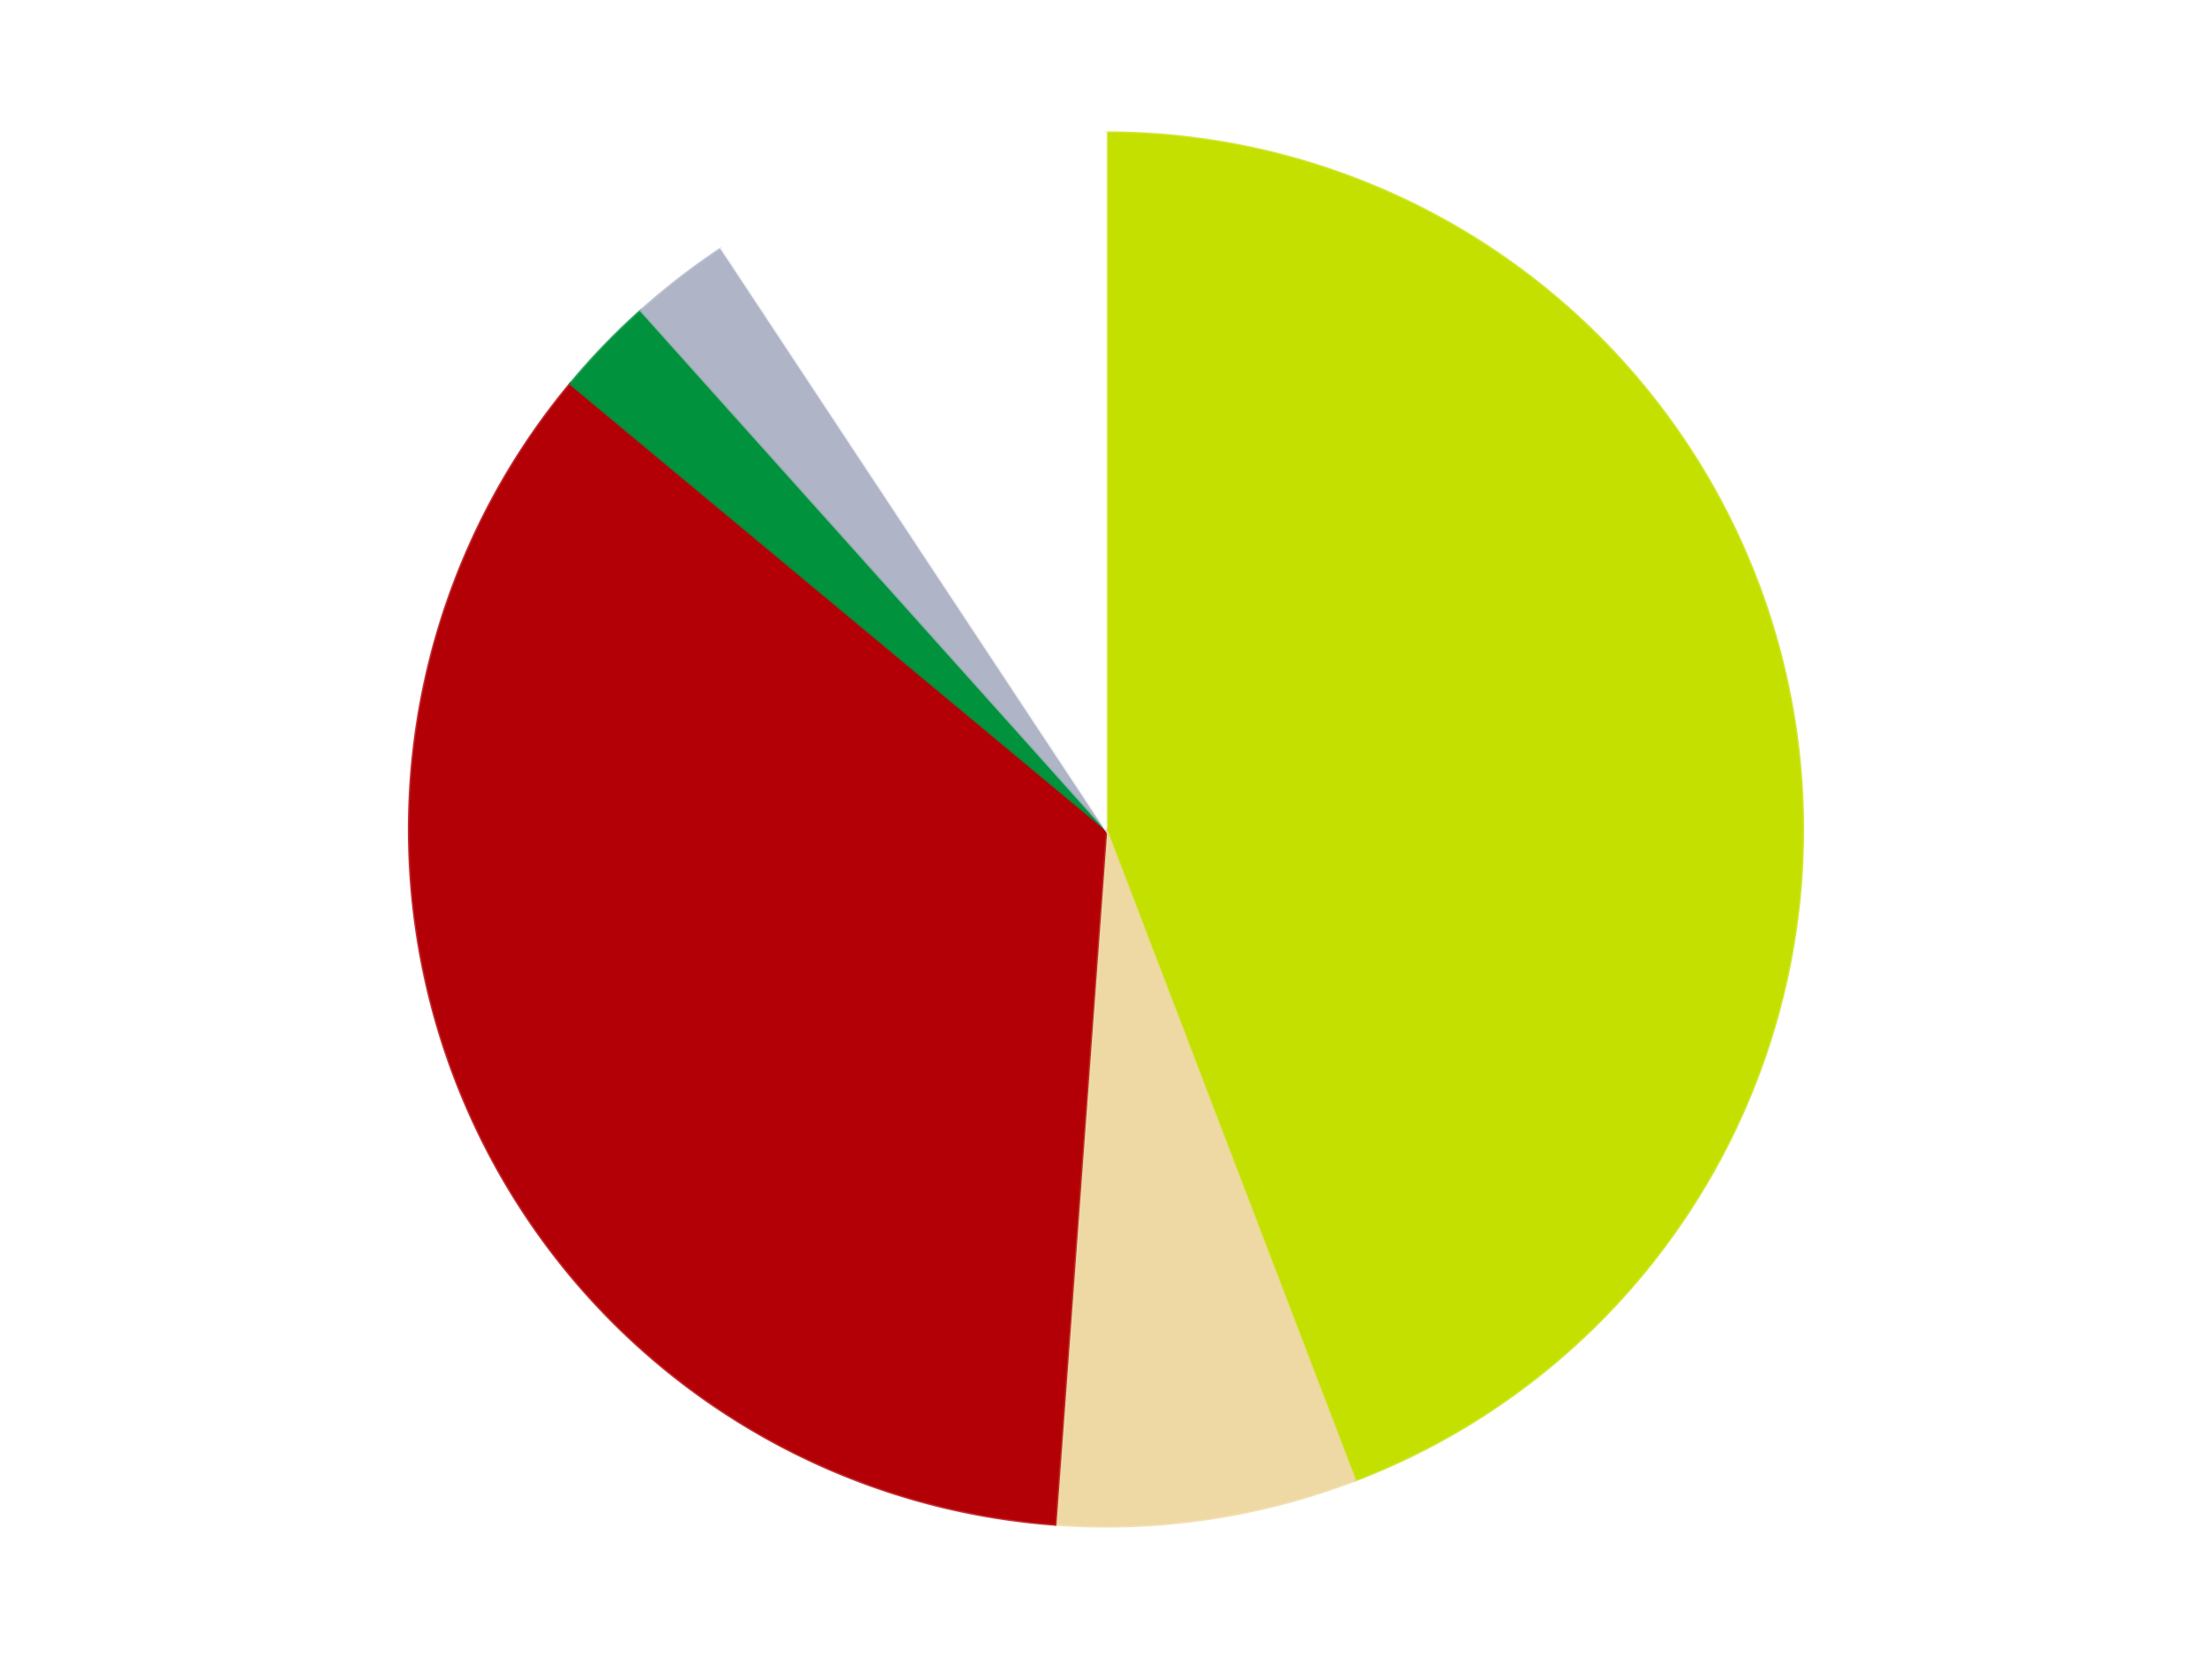
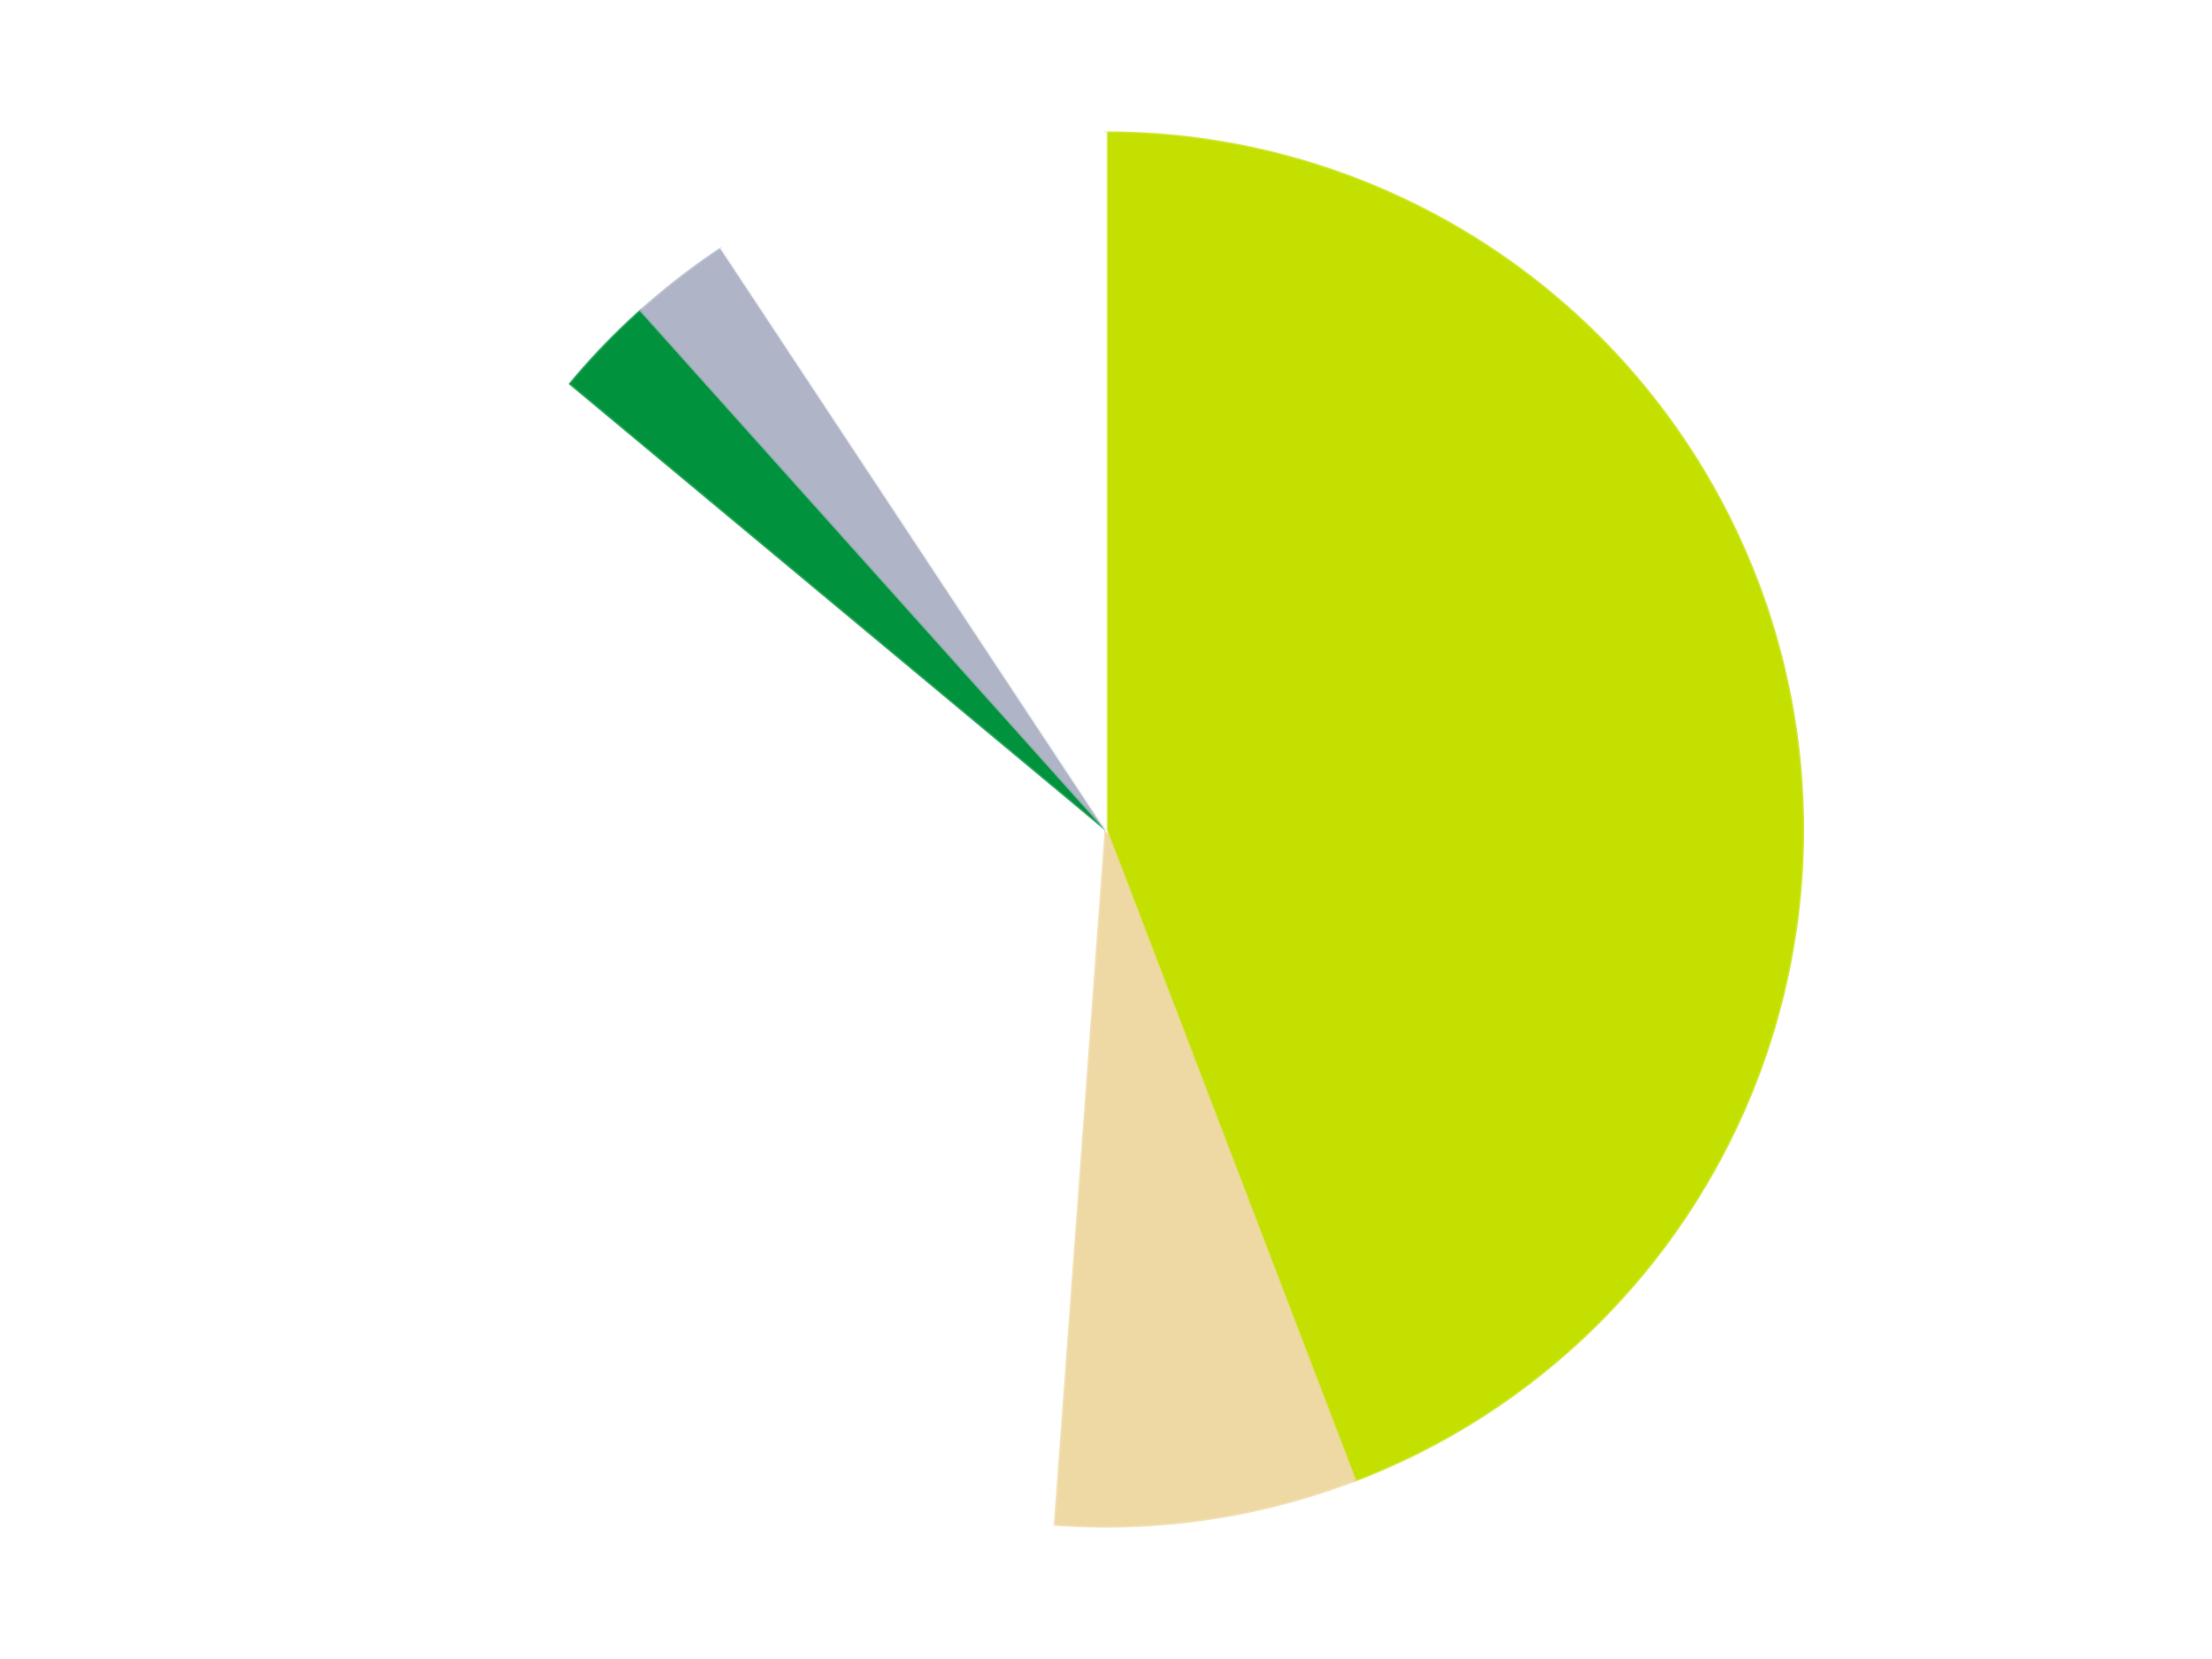
<svg xmlns="http://www.w3.org/2000/svg" xmlns:xlink="http://www.w3.org/1999/xlink" id="chart-4ea2b4b9-d7f6-494c-930c-8f5ca3dac156" class="pygal-chart" viewBox="0 0 800 600">
  <defs>
    <style type="text/css">#chart-4ea2b4b9-d7f6-494c-930c-8f5ca3dac156{-webkit-user-select:none;-webkit-font-smoothing:antialiased;font-family:Consolas,"Liberation Mono",Menlo,Courier,monospace}#chart-4ea2b4b9-d7f6-494c-930c-8f5ca3dac156 .title{font-family:Consolas,"Liberation Mono",Menlo,Courier,monospace;font-size:16px}#chart-4ea2b4b9-d7f6-494c-930c-8f5ca3dac156 .legends .legend text{font-family:Consolas,"Liberation Mono",Menlo,Courier,monospace;font-size:14px}#chart-4ea2b4b9-d7f6-494c-930c-8f5ca3dac156 .axis text{font-family:Consolas,"Liberation Mono",Menlo,Courier,monospace;font-size:10px}#chart-4ea2b4b9-d7f6-494c-930c-8f5ca3dac156 .axis text.major{font-family:Consolas,"Liberation Mono",Menlo,Courier,monospace;font-size:10px}#chart-4ea2b4b9-d7f6-494c-930c-8f5ca3dac156 .text-overlay text.value{font-family:Consolas,"Liberation Mono",Menlo,Courier,monospace;font-size:16px}#chart-4ea2b4b9-d7f6-494c-930c-8f5ca3dac156 .text-overlay text.label{font-family:Consolas,"Liberation Mono",Menlo,Courier,monospace;font-size:10px}#chart-4ea2b4b9-d7f6-494c-930c-8f5ca3dac156 .tooltip{font-family:Consolas,"Liberation Mono",Menlo,Courier,monospace;font-size:14px}#chart-4ea2b4b9-d7f6-494c-930c-8f5ca3dac156 text.no_data{font-family:Consolas,"Liberation Mono",Menlo,Courier,monospace;font-size:64px}
#chart-4ea2b4b9-d7f6-494c-930c-8f5ca3dac156{background-color:transparent}#chart-4ea2b4b9-d7f6-494c-930c-8f5ca3dac156 path,#chart-4ea2b4b9-d7f6-494c-930c-8f5ca3dac156 line,#chart-4ea2b4b9-d7f6-494c-930c-8f5ca3dac156 rect,#chart-4ea2b4b9-d7f6-494c-930c-8f5ca3dac156 circle{-webkit-transition:150ms;-moz-transition:150ms;transition:150ms}#chart-4ea2b4b9-d7f6-494c-930c-8f5ca3dac156 .graph &gt; .background{fill:transparent}#chart-4ea2b4b9-d7f6-494c-930c-8f5ca3dac156 .plot &gt; .background{fill:transparent}#chart-4ea2b4b9-d7f6-494c-930c-8f5ca3dac156 .graph{fill:rgba(0,0,0,.87)}#chart-4ea2b4b9-d7f6-494c-930c-8f5ca3dac156 text.no_data{fill:rgba(0,0,0,1)}#chart-4ea2b4b9-d7f6-494c-930c-8f5ca3dac156 .title{fill:rgba(0,0,0,1)}#chart-4ea2b4b9-d7f6-494c-930c-8f5ca3dac156 .legends .legend text{fill:rgba(0,0,0,.87)}#chart-4ea2b4b9-d7f6-494c-930c-8f5ca3dac156 .legends .legend:hover text{fill:rgba(0,0,0,1)}#chart-4ea2b4b9-d7f6-494c-930c-8f5ca3dac156 .axis .line{stroke:rgba(0,0,0,1)}#chart-4ea2b4b9-d7f6-494c-930c-8f5ca3dac156 .axis .guide.line{stroke:rgba(0,0,0,.54)}#chart-4ea2b4b9-d7f6-494c-930c-8f5ca3dac156 .axis .major.line{stroke:rgba(0,0,0,.87)}#chart-4ea2b4b9-d7f6-494c-930c-8f5ca3dac156 .axis text.major{fill:rgba(0,0,0,1)}#chart-4ea2b4b9-d7f6-494c-930c-8f5ca3dac156 .axis.y .guides:hover .guide.line,#chart-4ea2b4b9-d7f6-494c-930c-8f5ca3dac156 .line-graph .axis.x .guides:hover .guide.line,#chart-4ea2b4b9-d7f6-494c-930c-8f5ca3dac156 .stackedline-graph .axis.x .guides:hover .guide.line,#chart-4ea2b4b9-d7f6-494c-930c-8f5ca3dac156 .xy-graph .axis.x .guides:hover .guide.line{stroke:rgba(0,0,0,1)}#chart-4ea2b4b9-d7f6-494c-930c-8f5ca3dac156 .axis .guides:hover text{fill:rgba(0,0,0,1)}#chart-4ea2b4b9-d7f6-494c-930c-8f5ca3dac156 .reactive{fill-opacity:1.0;stroke-opacity:.8;stroke-width:1}#chart-4ea2b4b9-d7f6-494c-930c-8f5ca3dac156 .ci{stroke:rgba(0,0,0,.87)}#chart-4ea2b4b9-d7f6-494c-930c-8f5ca3dac156 .reactive.active,#chart-4ea2b4b9-d7f6-494c-930c-8f5ca3dac156 .active .reactive{fill-opacity:0.6;stroke-opacity:.9;stroke-width:4}#chart-4ea2b4b9-d7f6-494c-930c-8f5ca3dac156 .ci .reactive.active{stroke-width:1.5}#chart-4ea2b4b9-d7f6-494c-930c-8f5ca3dac156 .series text{fill:rgba(0,0,0,1)}#chart-4ea2b4b9-d7f6-494c-930c-8f5ca3dac156 .tooltip rect{fill:transparent;stroke:rgba(0,0,0,1);-webkit-transition:opacity 150ms;-moz-transition:opacity 150ms;transition:opacity 150ms}#chart-4ea2b4b9-d7f6-494c-930c-8f5ca3dac156 .tooltip .label{fill:rgba(0,0,0,.87)}#chart-4ea2b4b9-d7f6-494c-930c-8f5ca3dac156 .tooltip .label{fill:rgba(0,0,0,.87)}#chart-4ea2b4b9-d7f6-494c-930c-8f5ca3dac156 .tooltip .legend{font-size:.8em;fill:rgba(0,0,0,.54)}#chart-4ea2b4b9-d7f6-494c-930c-8f5ca3dac156 .tooltip .x_label{font-size:.6em;fill:rgba(0,0,0,1)}#chart-4ea2b4b9-d7f6-494c-930c-8f5ca3dac156 .tooltip .xlink{font-size:.5em;text-decoration:underline}#chart-4ea2b4b9-d7f6-494c-930c-8f5ca3dac156 .tooltip .value{font-size:1.5em}#chart-4ea2b4b9-d7f6-494c-930c-8f5ca3dac156 .bound{font-size:.5em}#chart-4ea2b4b9-d7f6-494c-930c-8f5ca3dac156 .max-value{font-size:.75em;fill:rgba(0,0,0,.54)}#chart-4ea2b4b9-d7f6-494c-930c-8f5ca3dac156 .map-element{fill:transparent;stroke:rgba(0,0,0,.54) !important}#chart-4ea2b4b9-d7f6-494c-930c-8f5ca3dac156 .map-element .reactive{fill-opacity:inherit;stroke-opacity:inherit}#chart-4ea2b4b9-d7f6-494c-930c-8f5ca3dac156 .color-0,#chart-4ea2b4b9-d7f6-494c-930c-8f5ca3dac156 .color-0 a:visited{stroke:#F44336;fill:#F44336}#chart-4ea2b4b9-d7f6-494c-930c-8f5ca3dac156 .color-1,#chart-4ea2b4b9-d7f6-494c-930c-8f5ca3dac156 .color-1 a:visited{stroke:#3F51B5;fill:#3F51B5}#chart-4ea2b4b9-d7f6-494c-930c-8f5ca3dac156 .color-2,#chart-4ea2b4b9-d7f6-494c-930c-8f5ca3dac156 .color-2 a:visited{stroke:#009688;fill:#009688}#chart-4ea2b4b9-d7f6-494c-930c-8f5ca3dac156 .color-3,#chart-4ea2b4b9-d7f6-494c-930c-8f5ca3dac156 .color-3 a:visited{stroke:#FFC107;fill:#FFC107}#chart-4ea2b4b9-d7f6-494c-930c-8f5ca3dac156 .color-4,#chart-4ea2b4b9-d7f6-494c-930c-8f5ca3dac156 .color-4 a:visited{stroke:#FF5722;fill:#FF5722}#chart-4ea2b4b9-d7f6-494c-930c-8f5ca3dac156 .color-5,#chart-4ea2b4b9-d7f6-494c-930c-8f5ca3dac156 .color-5 a:visited{stroke:#9C27B0;fill:#9C27B0}#chart-4ea2b4b9-d7f6-494c-930c-8f5ca3dac156 .text-overlay .color-0 text{fill:black}#chart-4ea2b4b9-d7f6-494c-930c-8f5ca3dac156 .text-overlay .color-1 text{fill:black}#chart-4ea2b4b9-d7f6-494c-930c-8f5ca3dac156 .text-overlay .color-2 text{fill:black}#chart-4ea2b4b9-d7f6-494c-930c-8f5ca3dac156 .text-overlay .color-3 text{fill:black}#chart-4ea2b4b9-d7f6-494c-930c-8f5ca3dac156 .text-overlay .color-4 text{fill:black}#chart-4ea2b4b9-d7f6-494c-930c-8f5ca3dac156 .text-overlay .color-5 text{fill:black}
#chart-4ea2b4b9-d7f6-494c-930c-8f5ca3dac156 text.no_data{text-anchor:middle}#chart-4ea2b4b9-d7f6-494c-930c-8f5ca3dac156 .guide.line{fill:none}#chart-4ea2b4b9-d7f6-494c-930c-8f5ca3dac156 .centered{text-anchor:middle}#chart-4ea2b4b9-d7f6-494c-930c-8f5ca3dac156 .title{text-anchor:middle}#chart-4ea2b4b9-d7f6-494c-930c-8f5ca3dac156 .legends .legend text{fill-opacity:1}#chart-4ea2b4b9-d7f6-494c-930c-8f5ca3dac156 .axis.x text{text-anchor:middle}#chart-4ea2b4b9-d7f6-494c-930c-8f5ca3dac156 .axis.x:not(.web) text[transform]{text-anchor:start}#chart-4ea2b4b9-d7f6-494c-930c-8f5ca3dac156 .axis.x:not(.web) text[transform].backwards{text-anchor:end}#chart-4ea2b4b9-d7f6-494c-930c-8f5ca3dac156 .axis.y text{text-anchor:end}#chart-4ea2b4b9-d7f6-494c-930c-8f5ca3dac156 .axis.y text[transform].backwards{text-anchor:start}#chart-4ea2b4b9-d7f6-494c-930c-8f5ca3dac156 .axis.y2 text{text-anchor:start}#chart-4ea2b4b9-d7f6-494c-930c-8f5ca3dac156 .axis.y2 text[transform].backwards{text-anchor:end}#chart-4ea2b4b9-d7f6-494c-930c-8f5ca3dac156 .axis .guide.line{stroke-dasharray:4,4;stroke:black}#chart-4ea2b4b9-d7f6-494c-930c-8f5ca3dac156 .axis .major.guide.line{stroke-dasharray:6,6;stroke:black}#chart-4ea2b4b9-d7f6-494c-930c-8f5ca3dac156 .horizontal .axis.y .guide.line,#chart-4ea2b4b9-d7f6-494c-930c-8f5ca3dac156 .horizontal .axis.y2 .guide.line,#chart-4ea2b4b9-d7f6-494c-930c-8f5ca3dac156 .vertical .axis.x .guide.line{opacity:0}#chart-4ea2b4b9-d7f6-494c-930c-8f5ca3dac156 .horizontal .axis.always_show .guide.line,#chart-4ea2b4b9-d7f6-494c-930c-8f5ca3dac156 .vertical .axis.always_show .guide.line{opacity:1 !important}#chart-4ea2b4b9-d7f6-494c-930c-8f5ca3dac156 .axis.y .guides:hover .guide.line,#chart-4ea2b4b9-d7f6-494c-930c-8f5ca3dac156 .axis.y2 .guides:hover .guide.line,#chart-4ea2b4b9-d7f6-494c-930c-8f5ca3dac156 .axis.x .guides:hover .guide.line{opacity:1}#chart-4ea2b4b9-d7f6-494c-930c-8f5ca3dac156 .axis .guides:hover text{opacity:1}#chart-4ea2b4b9-d7f6-494c-930c-8f5ca3dac156 .nofill{fill:none}#chart-4ea2b4b9-d7f6-494c-930c-8f5ca3dac156 .subtle-fill{fill-opacity:.2}#chart-4ea2b4b9-d7f6-494c-930c-8f5ca3dac156 .dot{stroke-width:1px;fill-opacity:1;stroke-opacity:1}#chart-4ea2b4b9-d7f6-494c-930c-8f5ca3dac156 .dot.active{stroke-width:5px}#chart-4ea2b4b9-d7f6-494c-930c-8f5ca3dac156 .dot.negative{fill:transparent}#chart-4ea2b4b9-d7f6-494c-930c-8f5ca3dac156 text,#chart-4ea2b4b9-d7f6-494c-930c-8f5ca3dac156 tspan{stroke:none !important}#chart-4ea2b4b9-d7f6-494c-930c-8f5ca3dac156 .series text.active{opacity:1}#chart-4ea2b4b9-d7f6-494c-930c-8f5ca3dac156 .tooltip rect{fill-opacity:.95;stroke-width:.5}#chart-4ea2b4b9-d7f6-494c-930c-8f5ca3dac156 .tooltip text{fill-opacity:1}#chart-4ea2b4b9-d7f6-494c-930c-8f5ca3dac156 .showable{visibility:hidden}#chart-4ea2b4b9-d7f6-494c-930c-8f5ca3dac156 .showable.shown{visibility:visible}#chart-4ea2b4b9-d7f6-494c-930c-8f5ca3dac156 .gauge-background{fill:rgba(229,229,229,1);stroke:none}#chart-4ea2b4b9-d7f6-494c-930c-8f5ca3dac156 .bg-lines{stroke:transparent;stroke-width:2px}</style>
    <script type="text/javascript">window.pygal = window.pygal || {};window.pygal.config = window.pygal.config || {};window.pygal.config['4ea2b4b9-d7f6-494c-930c-8f5ca3dac156'] = {"allow_interruptions": false, "box_mode": "extremes", "classes": ["pygal-chart"], "css": ["file://style.css", "file://graph.css"], "defs": [], "disable_xml_declaration": false, "dots_size": 2.5, "dynamic_print_values": false, "explicit_size": false, "fill": false, "force_uri_protocol": "https", "formatter": null, "half_pie": false, "height": 600, "include_x_axis": false, "inner_radius": 0, "interpolate": null, "interpolation_parameters": {}, "interpolation_precision": 250, "inverse_y_axis": false, "js": ["//kozea.github.io/pygal.js/2.0.x/pygal-tooltips.min.js"], "legend_at_bottom": false, "legend_at_bottom_columns": null, "legend_box_size": 12, "logarithmic": false, "margin": 20, "margin_bottom": null, "margin_left": null, "margin_right": null, "margin_top": null, "max_scale": 16, "min_scale": 4, "missing_value_fill_truncation": "x", "no_data_text": "No data", "no_prefix": false, "order_min": null, "pretty_print": false, "print_labels": false, "print_values": false, "print_values_position": "center", "print_zeroes": true, "range": null, "rounded_bars": null, "secondary_range": null, "show_dots": true, "show_legend": false, "show_minor_x_labels": true, "show_minor_y_labels": true, "show_only_major_dots": false, "show_x_guides": false, "show_x_labels": true, "show_y_guides": true, "show_y_labels": true, "spacing": 10, "stack_from_top": false, "strict": false, "stroke": true, "stroke_style": null, "style": {"background": "transparent", "ci_colors": [], "colors": ["#F44336", "#3F51B5", "#009688", "#FFC107", "#FF5722", "#9C27B0", "#03A9F4", "#8BC34A", "#FF9800", "#E91E63", "#2196F3", "#4CAF50", "#FFEB3B", "#673AB7", "#00BCD4", "#CDDC39", "#9E9E9E", "#607D8B"], "dot_opacity": "1", "font_family": "Consolas, \"Liberation Mono\", Menlo, Courier, monospace", "foreground": "rgba(0, 0, 0, .87)", "foreground_strong": "rgba(0, 0, 0, 1)", "foreground_subtle": "rgba(0, 0, 0, .54)", "guide_stroke_color": "black", "guide_stroke_dasharray": "4,4", "label_font_family": "Consolas, \"Liberation Mono\", Menlo, Courier, monospace", "label_font_size": 10, "legend_font_family": "Consolas, \"Liberation Mono\", Menlo, Courier, monospace", "legend_font_size": 14, "major_guide_stroke_color": "black", "major_guide_stroke_dasharray": "6,6", "major_label_font_family": "Consolas, \"Liberation Mono\", Menlo, Courier, monospace", "major_label_font_size": 10, "no_data_font_family": "Consolas, \"Liberation Mono\", Menlo, Courier, monospace", "no_data_font_size": 64, "opacity": "1.0", "opacity_hover": "0.6", "plot_background": "transparent", "stroke_opacity": ".8", "stroke_opacity_hover": ".9", "stroke_width": "1", "stroke_width_hover": "4", "title_font_family": "Consolas, \"Liberation Mono\", Menlo, Courier, monospace", "title_font_size": 16, "tooltip_font_family": "Consolas, \"Liberation Mono\", Menlo, Courier, monospace", "tooltip_font_size": 14, "transition": "150ms", "value_background": "rgba(229, 229, 229, 1)", "value_colors": [], "value_font_family": "Consolas, \"Liberation Mono\", Menlo, Courier, monospace", "value_font_size": 16, "value_label_font_family": "Consolas, \"Liberation Mono\", Menlo, Courier, monospace", "value_label_font_size": 10}, "title": null, "tooltip_border_radius": 0, "tooltip_fancy_mode": true, "truncate_label": null, "truncate_legend": null, "width": 800, "x_label_rotation": 0, "x_labels": null, "x_labels_major": null, "x_labels_major_count": null, "x_labels_major_every": null, "x_title": null, "xrange": null, "y_label_rotation": 0, "y_labels": null, "y_labels_major": null, "y_labels_major_count": null, "y_labels_major_every": null, "y_title": null, "zero": 0, "legends": ["Lime", "Tan", "Red", "Green", "Light Bluish Gray", "White"]}</script>
    <script type="text/javascript" xlink:href="https://kozea.github.io/pygal.js/2.0.x/pygal-tooltips.min.js" />
  </defs>
  <title>Pygal</title>
  <g class="graph pie-graph vertical">
    <rect x="0" y="0" width="800" height="600" class="background" />
    <g transform="translate(20, 20)" class="plot">
      <rect x="0" y="0" width="760" height="560" class="background" />
      <g class="series serie-0 color-0">
        <g class="slices">
          <g class="slice" style="fill: #C4E000; stroke: #C4E000">
            <path d="M380 28 A252 252 0 0 1 470.022 515.372 L380 280 A0 0 0 0 0 380 280 z" class="slice reactive tooltip-trigger" />
            <desc class="value">19</desc>
            <desc class="x centered">503.90407528051276</desc>
            <desc class="y centered">257.113756776591</desc>
          </g>
        </g>
      </g>
      <g class="series serie-1 color-1">
        <g class="slices">
          <g class="slice" style="fill: #EED9A4; stroke: #EED9A4">
            <path d="M470.022 515.372 A252 252 0 0 1 361.605 531.328 L380 280 A0 0 0 0 0 380 280 z" class="slice reactive tooltip-trigger" />
            <desc class="value">3</desc>
            <desc class="x centered">398.34574713461063</desc>
            <desc class="y centered">404.6572643774639</desc>
          </g>
        </g>
      </g>
      <g class="series serie-2 color-2">
        <g class="slices">
          <g class="slice" style="fill: #B30006; stroke: #B30006">
-             <path d="M361.605 531.328 A252 252 0 0 1 186.301 118.802 L380 280 A0 0 0 0 0 380 280 z" class="slice reactive tooltip-trigger" />
            <desc class="value">15</desc>
            <desc class="x centered">264.0363808702859</desc>
            <desc class="y centered">329.27919478175966</desc>
          </g>
        </g>
      </g>
      <g class="series serie-3 color-3">
        <g class="slices">
          <g class="slice" style="fill: #00923D; stroke: #00923D">
            <path d="M186.301 118.802 A252 252 0 0 1 211.836 92.317 L380 280 A0 0 0 0 0 380 280 z" class="slice reactive tooltip-trigger" />
            <desc class="value">1</desc>
            <desc class="x centered">289.29216230649246</desc>
            <desc class="y centered">192.54665140220018</desc>
          </g>
        </g>
      </g>
      <g class="series serie-4 color-4">
        <g class="slices">
          <g class="slice" style="fill: #AFB5C7; stroke: #AFB5C7">
            <path d="M211.836 92.317 A252 252 0 0 1 240.955 69.833 L380 280 A0 0 0 0 0 380 280 z" class="slice reactive tooltip-trigger" />
            <desc class="value">1</desc>
            <desc class="x centered">302.9921120236709</desc>
            <desc class="y centered">180.27144245791402</desc>
          </g>
        </g>
      </g>
      <g class="series serie-5 color-5">
        <g class="slices">
          <g class="slice" style="fill: #FFFFFF; stroke: #FFFFFF">
            <path d="M240.955 69.833 A252 252 0 0 1 380 28 L380 280 A0 0 0 0 0 380 280 z" class="slice reactive tooltip-trigger" />
            <desc class="value">4</desc>
            <desc class="x centered">343.6995134799799</desc>
            <desc class="y centered">159.34232441154091</desc>
          </g>
        </g>
      </g>
    </g>
    <g class="titles" />
    <g transform="translate(20, 20)" class="plot overlay">
      <g class="series serie-0 color-0" />
      <g class="series serie-1 color-1" />
      <g class="series serie-2 color-2" />
      <g class="series serie-3 color-3" />
      <g class="series serie-4 color-4" />
      <g class="series serie-5 color-5" />
    </g>
    <g transform="translate(20, 20)" class="plot text-overlay">
      <g class="series serie-0 color-0" />
      <g class="series serie-1 color-1" />
      <g class="series serie-2 color-2" />
      <g class="series serie-3 color-3" />
      <g class="series serie-4 color-4" />
      <g class="series serie-5 color-5" />
    </g>
    <g transform="translate(20, 20)" class="plot tooltip-overlay">
      <g transform="translate(0 0)" style="opacity: 0" class="tooltip">
-         <rect rx="0" ry="0" width="0" height="0" class="tooltip-box" />
        <g class="text" />
      </g>
    </g>
  </g>
</svg>